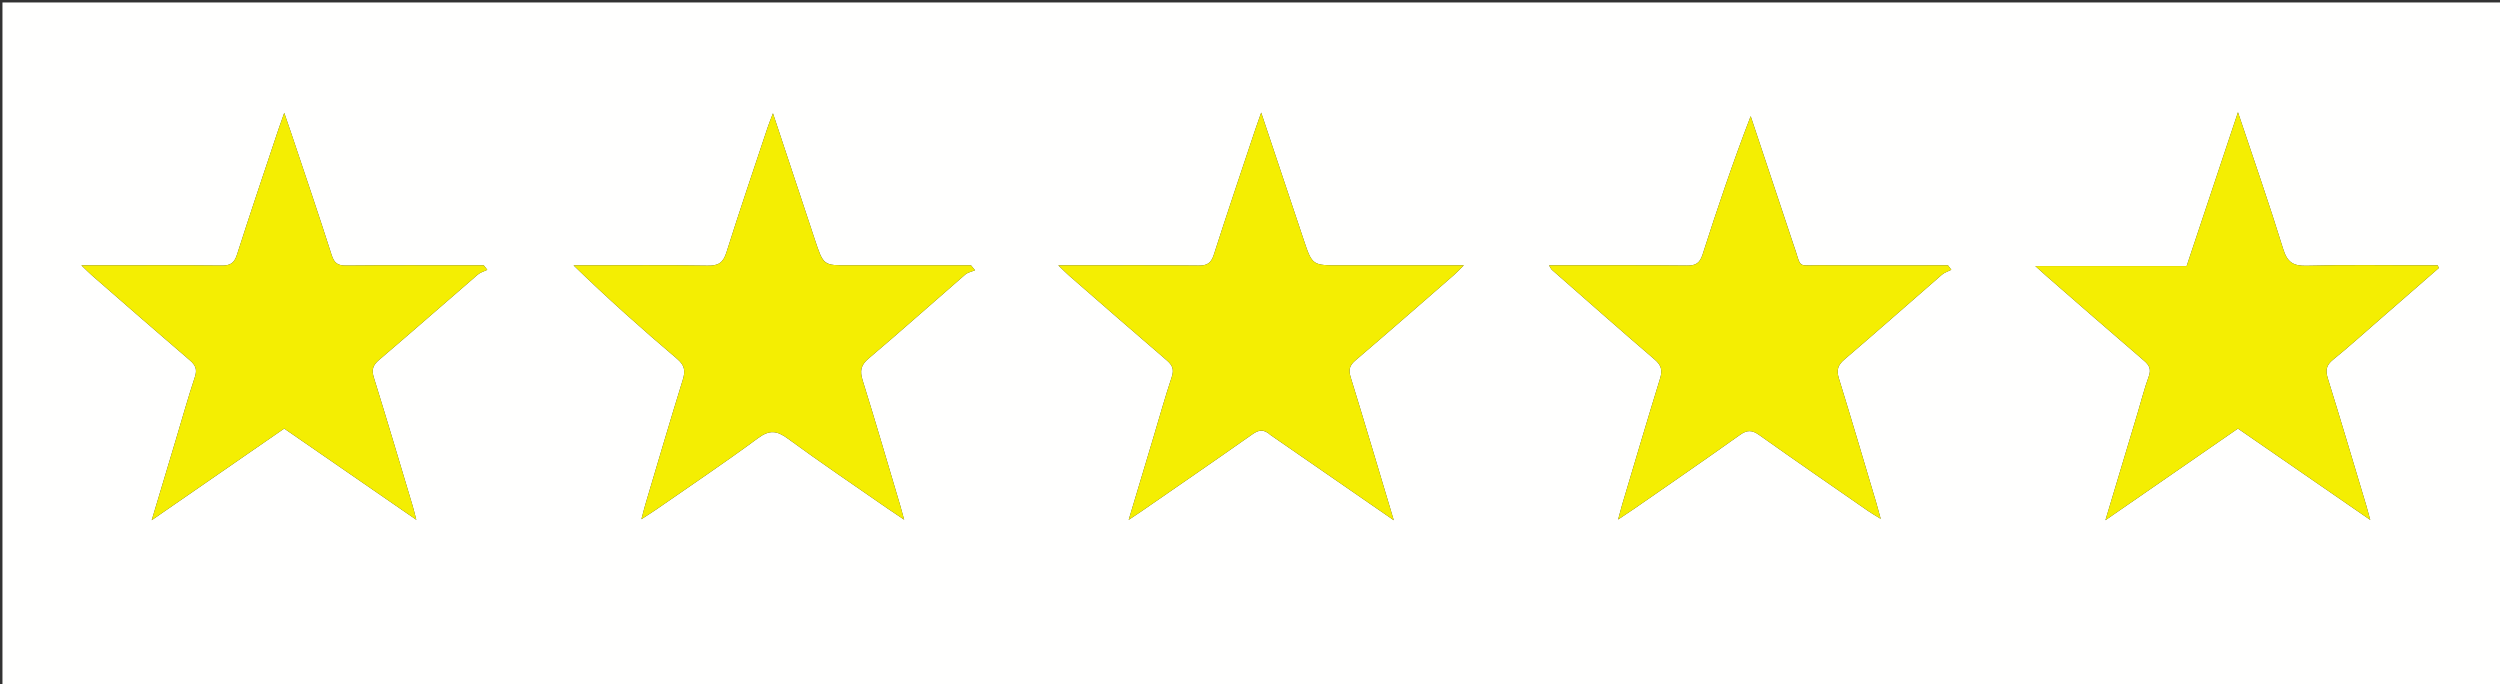
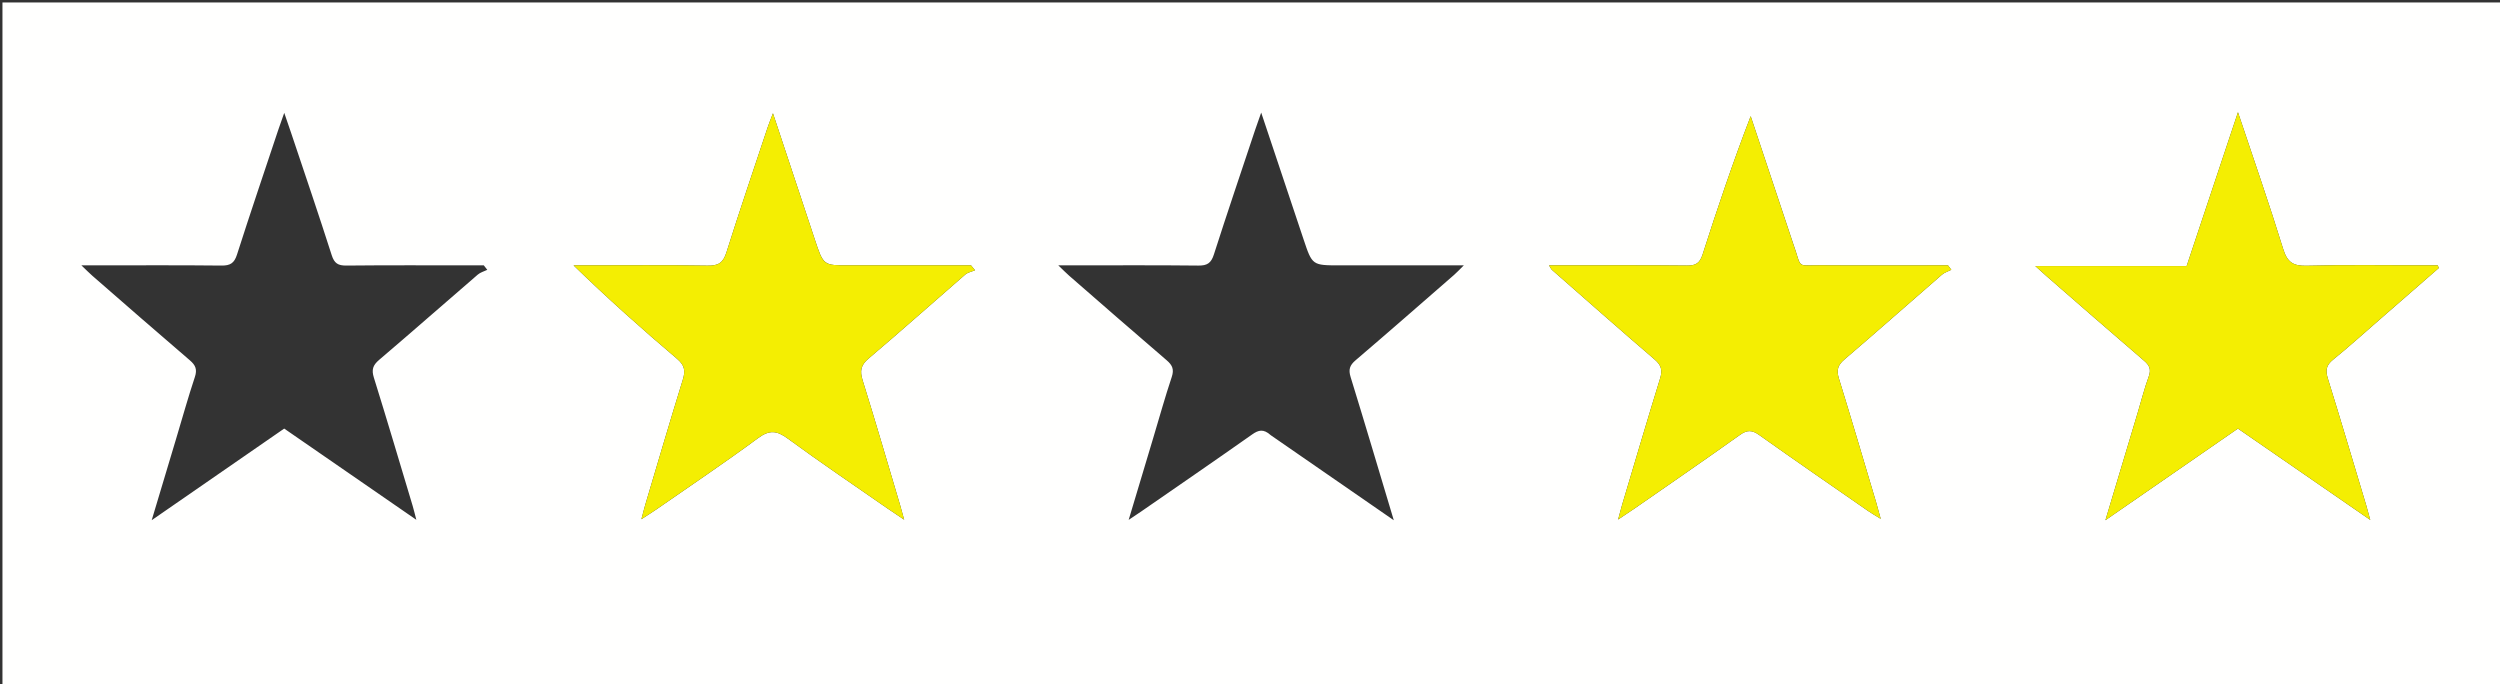
<svg xmlns="http://www.w3.org/2000/svg" version="1.1" id="Layer_1" x="0px" y="0px" width="100%" viewBox="0 0 1016 278" enable-background="new 0 0 1016 278" xml:space="preserve">
  <rect x="0" y="0" width="1016" height="278" fill="#333333" stroke="none" />
  <path fill="#FFFFFE" opacity="1" stroke="none" d=" M730,279   C486.667,279 243.833,279 1,279   C1,186.333 1,93.667 1,1   C339.667,1 678.333,1 1017,1   C1017,93.667 1017,186.333 1017,279   C921.5,279 826,279 730,279  M118.34,54.102   C117.485,51.609 116.631,49.116 115.516,45.86   C114.53,48.666 113.788,50.684 113.108,52.723   C107.471,69.635 101.734,86.515 96.305,103.493   C95.184,106.997 93.531,107.965 89.987,107.926   C72.99,107.738 55.99,107.842 38.991,107.842   C37.42,107.842 35.848,107.842 33.08,107.842   C35.196,109.859 36.304,111.001 37.5,112.042   C50.697,123.531 63.862,135.059 77.159,146.432   C79.504,148.438 80.206,150.166 79.19,153.224   C76.459,161.44 74.131,169.789 71.643,178.085   C68.418,188.84 65.193,199.595 61.65,211.41   C80.268,198.535 97.888,186.35 115.499,174.172   C133.444,186.563 150.94,198.644 169.2,211.254   C168.539,208.735 168.173,207.145 167.705,205.585   C162.484,188.196 157.337,170.784 151.936,153.451   C150.933,150.232 151.541,148.414 154.077,146.255   C167.528,134.806 180.784,123.129 194.167,111.599   C195.227,110.686 196.737,110.295 198.038,109.661   C197.564,109.055 197.09,108.448 196.616,107.842   C195.001,107.842 193.386,107.842 191.771,107.842   C174.773,107.842 157.773,107.743 140.776,107.926   C137.385,107.962 135.871,107.033 134.806,103.701   C129.58,87.357 124.045,71.112 118.34,54.102  M516.439,176.866   C532.753,188.144 549.067,199.422 566.437,211.43   C560.338,191.11 554.718,172.127 548.884,153.21   C547.953,150.193 548.516,148.457 550.892,146.43   C564.328,134.962 577.614,123.319 590.937,111.718   C592.053,110.746 593.06,109.648 594.897,107.842   C577.179,107.842 560.852,107.842 544.524,107.842   C533.291,107.842 533.297,107.84 529.767,97.268   C524.126,80.376 518.477,63.487 512.55,45.755   C511.536,48.643 510.796,50.659 510.117,52.696   C504.479,69.609 498.747,86.49 493.31,103.467   C492.197,106.942 490.585,107.97 487.013,107.929   C470.015,107.734 453.015,107.842 436.015,107.842   C434.44,107.842 432.865,107.842 430.096,107.842   C432.19,109.845 433.29,110.988 434.482,112.026   C447.68,123.517 460.847,135.043 474.142,146.42   C476.475,148.416 477.22,150.131 476.196,153.204   C473.461,161.419 471.137,169.77 468.649,178.066   C465.421,188.83 462.193,199.595 458.687,211.284   C460.971,209.755 462.359,208.852 463.72,207.91   C478.794,197.478 493.905,187.1 508.893,176.547   C511.425,174.764 513.468,174.171 516.439,176.866  M967.244,129.74   C975.204,122.804 983.164,115.868 991.123,108.932   C990.986,108.569 990.849,108.205 990.712,107.842   C989.139,107.842 987.565,107.842 985.992,107.842   C969.837,107.842 953.675,107.555 937.532,107.998   C931.925,108.152 929.553,106.588 927.868,101.126   C922.229,82.852 915.913,64.787 909.508,45.601   C902.389,66.937 895.611,87.253 888.642,108.139   C868.433,108.139 848.299,108.139 827.161,108.139   C829.284,110.05 830.498,111.174 831.745,112.259   C844.939,123.735 858.1,135.249 871.375,146.63   C873.573,148.514 874.28,150.159 873.239,153.019   C871.477,157.86 870.209,162.881 868.726,167.823   C864.479,181.976 860.227,196.127 855.635,211.419   C874.192,198.585 891.784,186.418 909.49,174.174   C927.271,186.447 944.84,198.573 963.286,211.305   C962.534,208.589 962.127,207.003 961.656,205.437   C956.48,188.221 951.376,170.982 946.041,153.816   C945.018,150.526 945.337,148.439 948.157,146.17   C954.51,141.058 960.54,135.544 967.244,129.74  M331.132,97.289   C325.603,80.622 320.073,63.954 314.13,46.039   C313.083,48.803 312.47,50.262 311.972,51.76   C306.346,68.669 300.584,85.537 295.232,102.533   C293.887,106.805 291.931,108.04 287.518,107.961   C270.86,107.662 254.194,107.841 237.531,107.841   C236.052,107.841 234.573,107.841 233.094,107.841   C246.995,121.357 260.929,133.756 275.148,145.818   C278.254,148.453 278.616,150.683 277.491,154.314   C272.267,171.175 267.303,188.118 262.259,205.035   C261.778,206.649 261.389,208.29 260.669,211.005   C263.425,209.205 265.105,208.167 266.724,207.042   C280.541,197.437 294.523,188.055 308.059,178.07   C312.667,174.67 315.645,174.937 320.099,178.203   C333.396,187.954 347.08,197.177 360.62,206.597   C362.504,207.907 364.425,209.165 367.458,211.208   C366.676,208.389 366.275,206.845 365.82,205.318   C360.778,188.399 355.851,171.445 350.589,154.596   C349.388,150.749 349.781,148.426 353.015,145.69   C366.245,134.503 379.159,122.942 392.26,111.601   C393.313,110.69 394.912,110.408 396.256,109.834   C395.713,109.17 395.17,108.505 394.627,107.841   C378.009,107.841 361.391,107.841 344.772,107.841   C334.641,107.841 334.641,107.841 331.132,97.289  M728.67,98.78   C722.939,81.588 717.208,64.396 711.477,47.205   C704.21,66.083 697.932,84.695 691.934,103.398   C690.816,106.884 689.213,107.969 685.604,107.927   C668.777,107.732 651.946,107.841 635.117,107.841   C633.438,107.841 631.759,107.841 629.527,107.841   C630.296,109.076 630.414,109.417 630.649,109.623   C644.556,121.814 658.404,134.074 672.448,146.104   C675.148,148.417 675.696,150.442 674.673,153.757   C669.419,170.784 664.382,187.878 659.28,204.952   C658.791,206.592 658.377,208.254 657.589,211.15   C660.658,209.092 662.588,207.838 664.477,206.525   C678.704,196.634 692.986,186.82 707.094,176.763   C710.03,174.67 712.021,174.715 714.933,176.785   C729.598,187.209 744.424,197.408 759.206,207.668   C760.573,208.618 762.031,209.438 764.331,210.868   C763.521,207.927 763.073,206.175 762.556,204.443   C757.505,187.528 752.524,170.591 747.313,153.725   C746.28,150.382 746.901,148.375 749.581,146.085   C762.881,134.721 775.969,123.108 789.187,111.648   C790.247,110.729 791.735,110.302 793.023,109.646   C792.571,109.045 792.118,108.443 791.666,107.841   C790.06,107.841 788.454,107.841 786.848,107.841   C771.351,107.841 755.854,107.934 740.359,107.809   C729.542,107.722 732.544,109.544 728.67,98.78  z" />
-   <path fill="#F4EE02" opacity="1" stroke="none" d=" M118.48,54.467   C124.045,71.112 129.58,87.357 134.806,103.701   C135.871,107.033 137.385,107.962 140.776,107.926   C157.773,107.743 174.773,107.842 191.771,107.842   C193.386,107.842 195.001,107.842 196.616,107.842   C197.09,108.448 197.564,109.055 198.038,109.661   C196.737,110.295 195.227,110.686 194.167,111.599   C180.784,123.129 167.528,134.806 154.077,146.255   C151.541,148.414 150.933,150.232 151.936,153.451   C157.337,170.784 162.484,188.196 167.705,205.585   C168.173,207.145 168.539,208.735 169.2,211.254   C150.94,198.644 133.444,186.563 115.499,174.172   C97.888,186.35 80.268,198.535 61.65,211.41   C65.193,199.595 68.418,188.84 71.643,178.085   C74.131,169.789 76.459,161.44 79.19,153.224   C80.206,150.166 79.504,148.438 77.159,146.432   C63.862,135.059 50.697,123.531 37.5,112.042   C36.304,111.001 35.196,109.859 33.08,107.842   C35.848,107.842 37.42,107.842 38.991,107.842   C55.99,107.842 72.99,107.738 89.987,107.926   C93.531,107.965 95.184,106.997 96.305,103.493   C101.734,86.515 107.471,69.635 113.108,52.723   C113.788,50.684 114.53,48.666 115.516,45.86   C116.631,49.116 117.485,51.609 118.48,54.467  z" />
-   <path fill="#F4EE02" opacity="1" stroke="none" d=" M516.131,176.648   C513.468,174.171 511.425,174.764 508.893,176.547   C493.905,187.1 478.794,197.478 463.72,207.91   C462.359,208.852 460.971,209.755 458.687,211.284   C462.193,199.595 465.421,188.83 468.649,178.066   C471.137,169.77 473.461,161.419 476.196,153.204   C477.22,150.131 476.475,148.416 474.142,146.42   C460.847,135.043 447.68,123.517 434.482,112.026   C433.29,110.988 432.19,109.845 430.096,107.842   C432.865,107.842 434.44,107.842 436.015,107.842   C453.015,107.842 470.015,107.734 487.013,107.929   C490.585,107.97 492.197,106.942 493.31,103.467   C498.747,86.49 504.479,69.609 510.117,52.696   C510.796,50.659 511.536,48.643 512.55,45.755   C518.477,63.487 524.126,80.376 529.767,97.268   C533.297,107.84 533.291,107.842 544.524,107.842   C560.852,107.842 577.179,107.842 594.897,107.842   C593.06,109.648 592.053,110.746 590.937,111.718   C577.614,123.319 564.328,134.962 550.892,146.43   C548.516,148.457 547.953,150.193 548.884,153.21   C554.718,172.127 560.338,191.11 566.437,211.43   C549.067,199.422 532.753,188.144 516.131,176.648  z" />
  <path fill="#F4EE02" opacity="1" stroke="none" d=" M966.972,129.966   C960.54,135.544 954.51,141.058 948.157,146.17   C945.337,148.439 945.018,150.526 946.041,153.816   C951.376,170.982 956.48,188.221 961.656,205.437   C962.127,207.003 962.534,208.589 963.286,211.305   C944.84,198.573 927.271,186.447 909.49,174.174   C891.784,186.418 874.192,198.585 855.635,211.419   C860.227,196.127 864.479,181.976 868.726,167.823   C870.209,162.881 871.477,157.86 873.239,153.019   C874.28,150.159 873.573,148.514 871.375,146.63   C858.1,135.249 844.939,123.735 831.745,112.259   C830.498,111.174 829.284,110.05 827.161,108.139   C848.299,108.139 868.433,108.139 888.642,108.139   C895.611,87.253 902.389,66.937 909.508,45.601   C915.913,64.787 922.229,82.852 927.868,101.126   C929.553,106.588 931.925,108.152 937.532,107.998   C953.675,107.555 969.837,107.842 985.992,107.842   C987.565,107.842 989.139,107.842 990.712,107.842   C990.849,108.205 990.986,108.569 991.123,108.932   C983.164,115.868 975.204,122.804 966.972,129.966  z" />
  <path fill="#F4EE02" opacity="1" stroke="none" d=" M331.259,97.663   C334.641,107.841 334.641,107.841 344.772,107.841   C361.391,107.841 378.009,107.841 394.627,107.841   C395.17,108.505 395.713,109.17 396.256,109.834   C394.912,110.408 393.313,110.69 392.26,111.601   C379.159,122.942 366.245,134.503 353.015,145.69   C349.781,148.426 349.388,150.749 350.589,154.596   C355.851,171.445 360.778,188.399 365.82,205.318   C366.275,206.845 366.676,208.389 367.458,211.208   C364.425,209.165 362.504,207.907 360.62,206.597   C347.08,197.177 333.396,187.954 320.099,178.203   C315.645,174.937 312.667,174.67 308.059,178.07   C294.523,188.055 280.541,197.437 266.724,207.042   C265.105,208.167 263.425,209.205 260.669,211.005   C261.389,208.29 261.778,206.649 262.259,205.035   C267.303,188.118 272.267,171.175 277.491,154.314   C278.616,150.683 278.254,148.453 275.148,145.818   C260.929,133.756 246.995,121.357 233.094,107.841   C234.573,107.841 236.052,107.841 237.531,107.841   C254.194,107.841 270.86,107.662 287.518,107.961   C291.931,108.04 293.887,106.805 295.232,102.533   C300.584,85.537 306.346,68.669 311.972,51.76   C312.47,50.262 313.083,48.803 314.13,46.039   C320.073,63.954 325.603,80.622 331.259,97.663  z" />
  <path fill="#F4EE02" opacity="1" stroke="none" d=" M728.78,99.16   C732.544,109.544 729.542,107.722 740.359,107.809   C755.854,107.934 771.351,107.841 786.848,107.841   C788.454,107.841 790.06,107.841 791.666,107.841   C792.118,108.443 792.571,109.045 793.023,109.646   C791.735,110.302 790.247,110.729 789.187,111.648   C775.969,123.108 762.881,134.721 749.581,146.085   C746.901,148.375 746.28,150.382 747.313,153.725   C752.524,170.591 757.505,187.528 762.556,204.443   C763.073,206.175 763.521,207.927 764.331,210.868   C762.031,209.438 760.573,208.618 759.206,207.668   C744.424,197.408 729.598,187.209 714.933,176.785   C712.021,174.715 710.03,174.67 707.094,176.763   C692.986,186.82 678.704,196.634 664.477,206.525   C662.588,207.838 660.658,209.092 657.589,211.15   C658.377,208.254 658.791,206.592 659.28,204.952   C664.382,187.878 669.419,170.784 674.673,153.757   C675.696,150.442 675.148,148.417 672.448,146.104   C658.404,134.074 644.556,121.814 630.649,109.623   C630.414,109.417 630.296,109.076 629.527,107.841   C631.759,107.841 633.438,107.841 635.117,107.841   C651.946,107.841 668.777,107.732 685.604,107.927   C689.213,107.969 690.816,106.884 691.934,103.398   C697.932,84.695 704.21,66.083 711.477,47.205   C717.208,64.396 722.939,81.588 728.78,99.16  z" />
</svg>